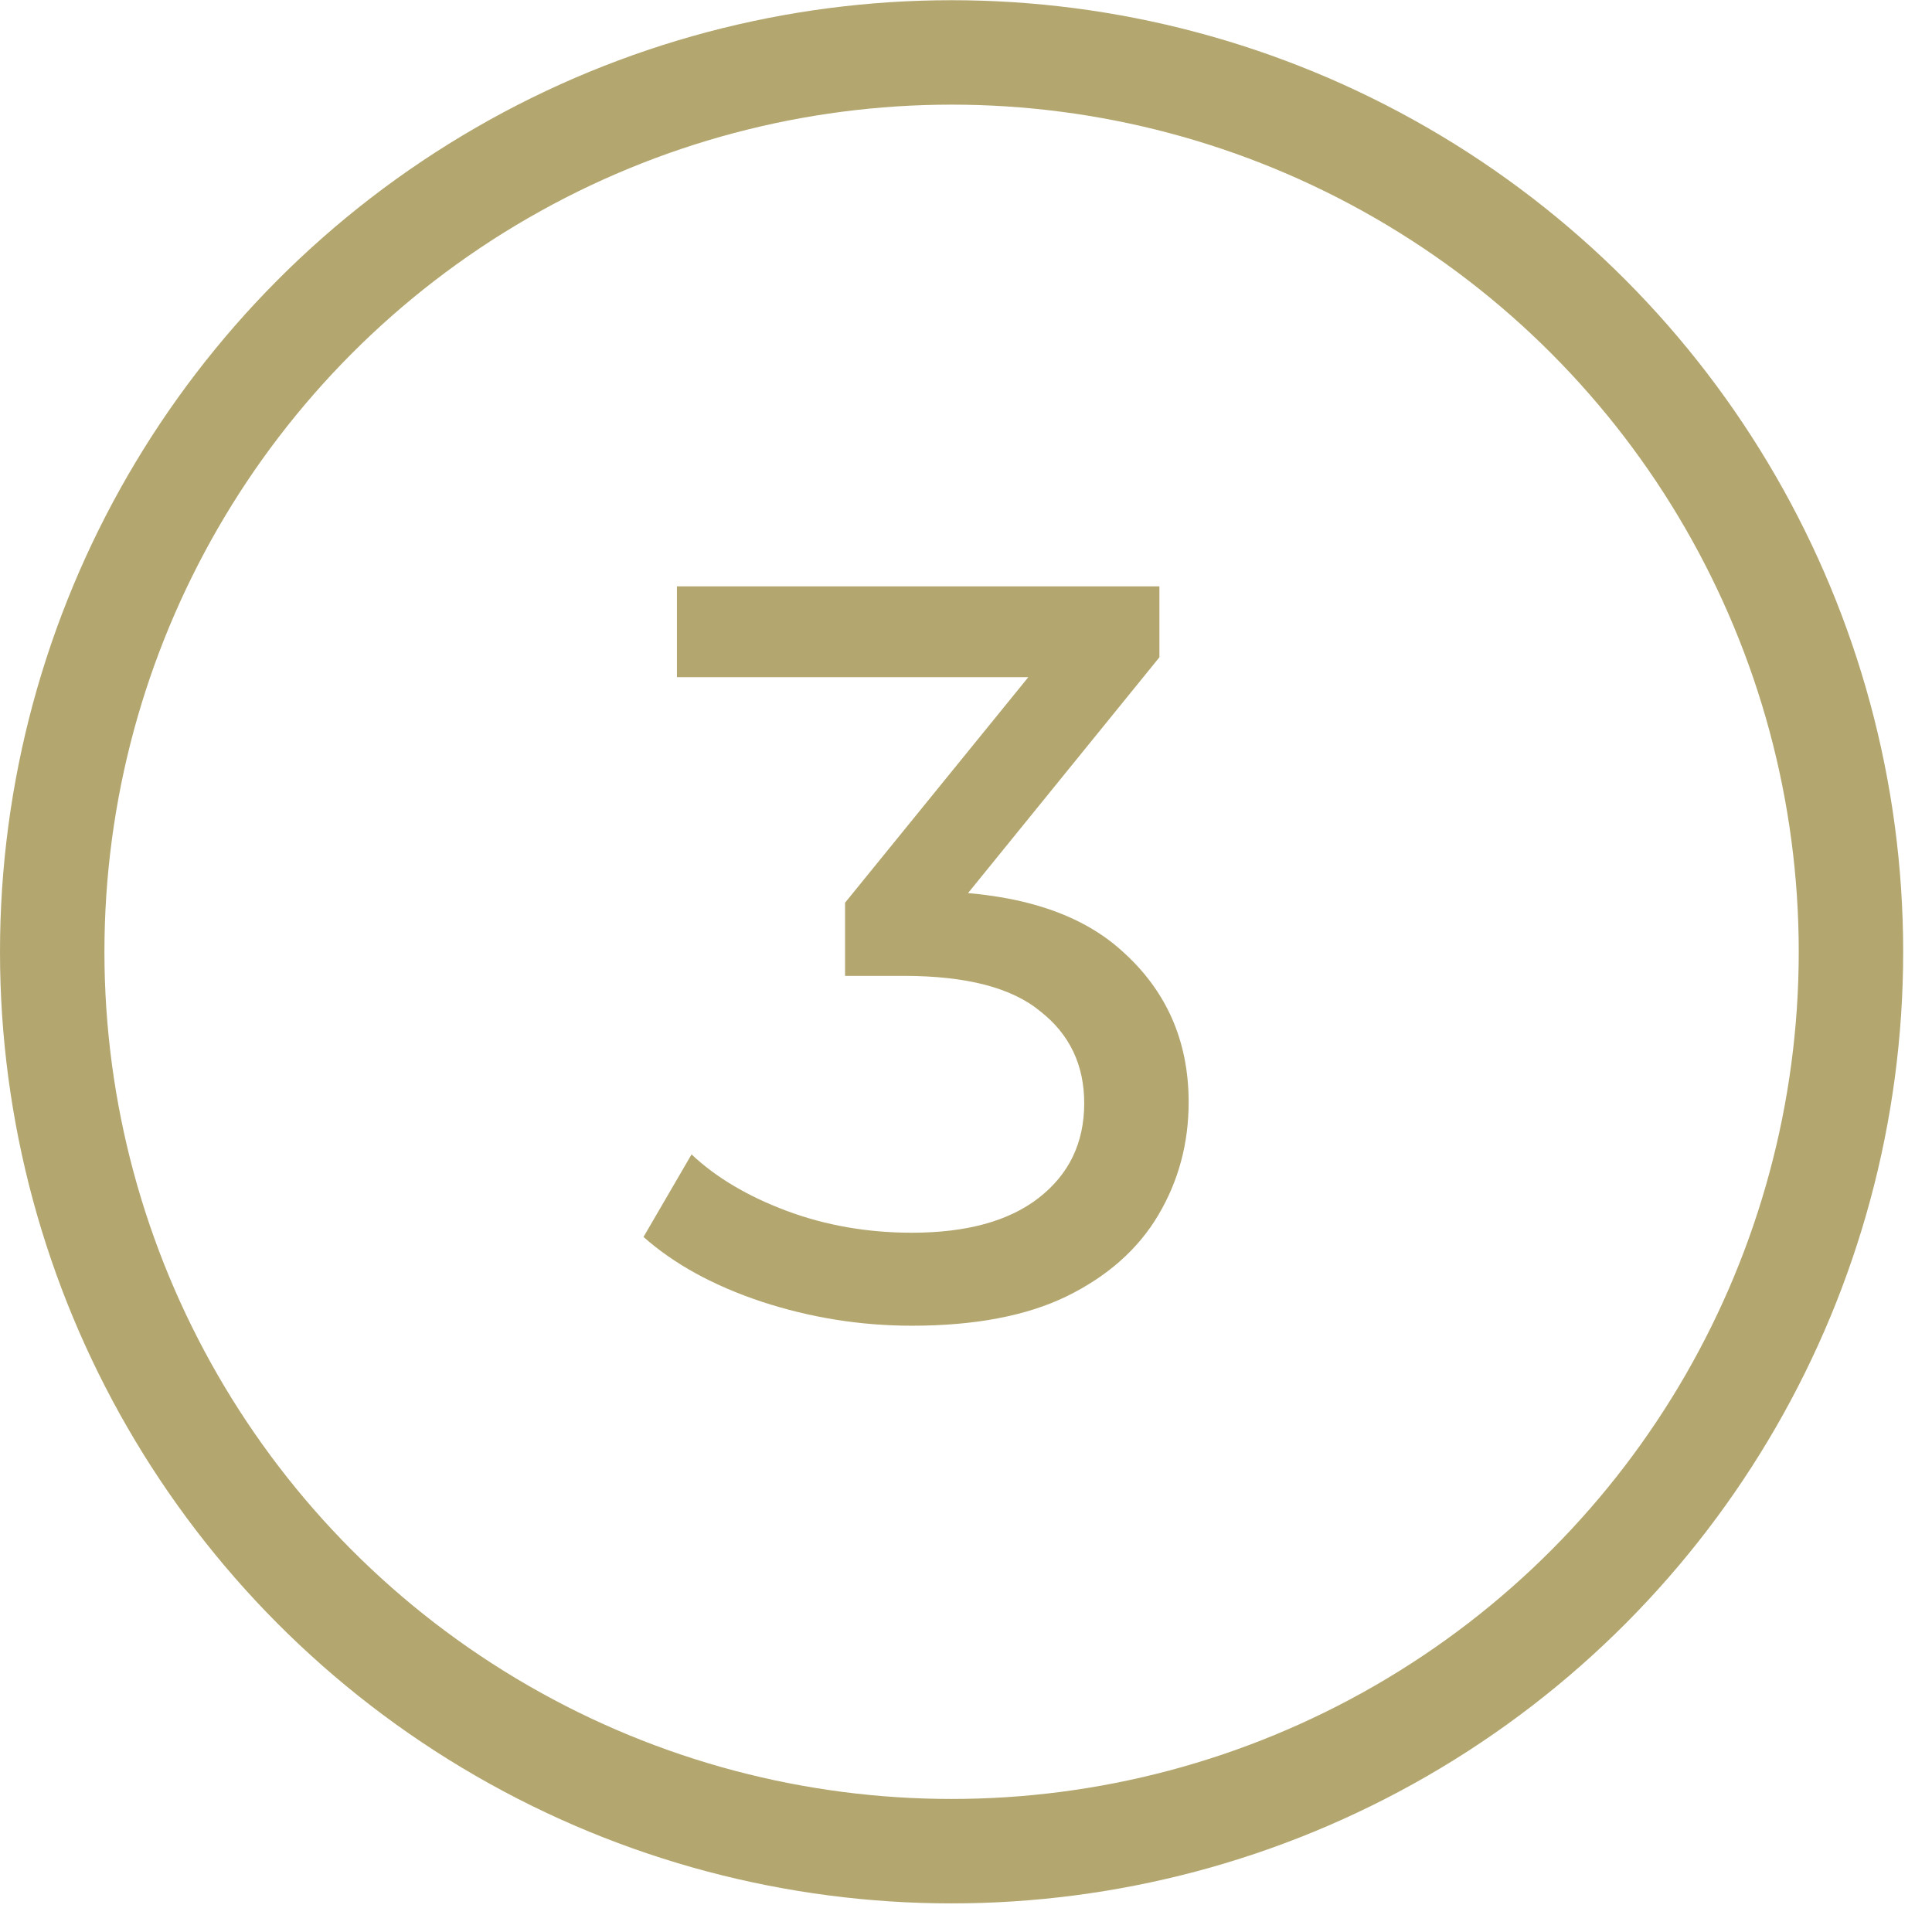
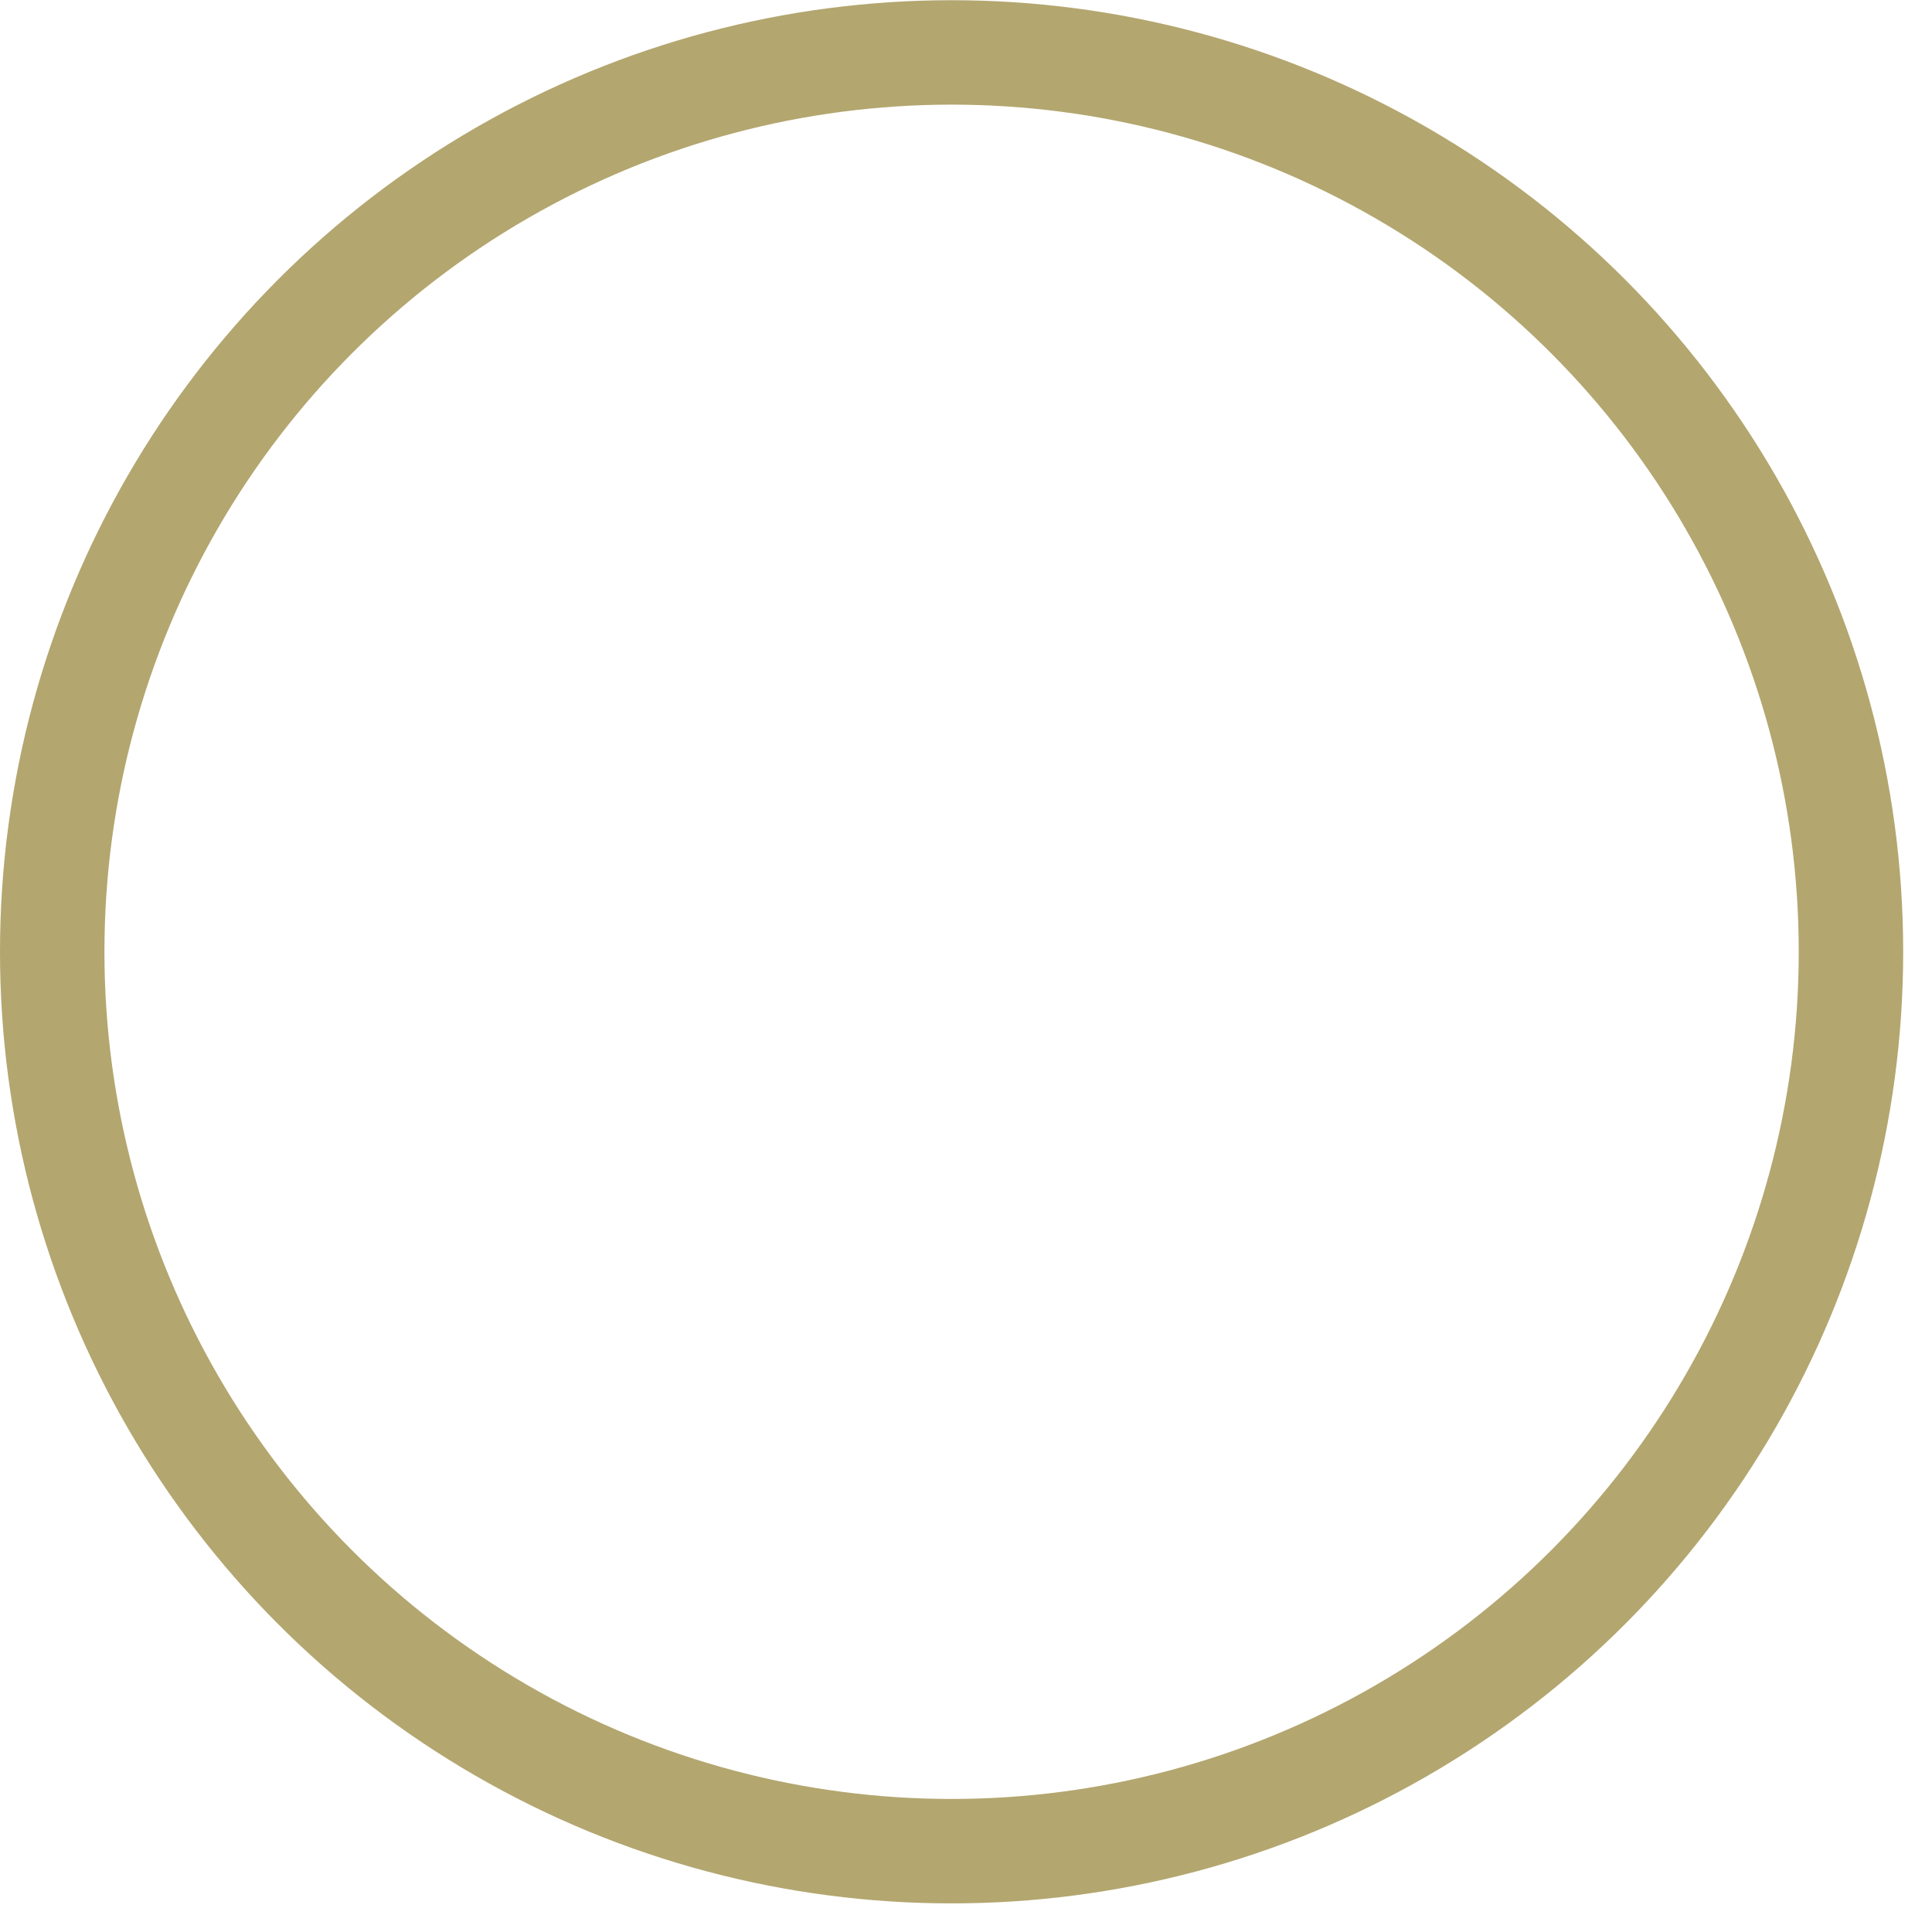
<svg xmlns="http://www.w3.org/2000/svg" width="37" height="37" viewBox="0 0 37 37" fill="none">
  <circle cx="18.224" cy="18.228" r="17.224" stroke="#B3A66F" stroke-width="2" />
-   <path d="M17.464 25.389C16.478 25.389 15.518 25.235 14.584 24.928C13.664 24.622 12.911 24.209 12.324 23.689L13.244 22.108C13.711 22.549 14.318 22.909 15.064 23.189C15.811 23.468 16.611 23.608 17.464 23.608C18.504 23.608 19.311 23.389 19.884 22.948C20.471 22.495 20.764 21.889 20.764 21.128C20.764 20.395 20.484 19.808 19.924 19.369C19.378 18.915 18.504 18.689 17.304 18.689H16.184V17.288L20.344 12.168L20.624 12.969H12.964V11.229H22.204V12.588L18.064 17.689L17.024 17.069H17.684C19.378 17.069 20.644 17.448 21.484 18.209C22.338 18.968 22.764 19.935 22.764 21.108C22.764 21.895 22.571 22.615 22.184 23.268C21.798 23.922 21.211 24.442 20.424 24.828C19.651 25.202 18.664 25.389 17.464 25.389Z" fill="#B3A66F" />
</svg>